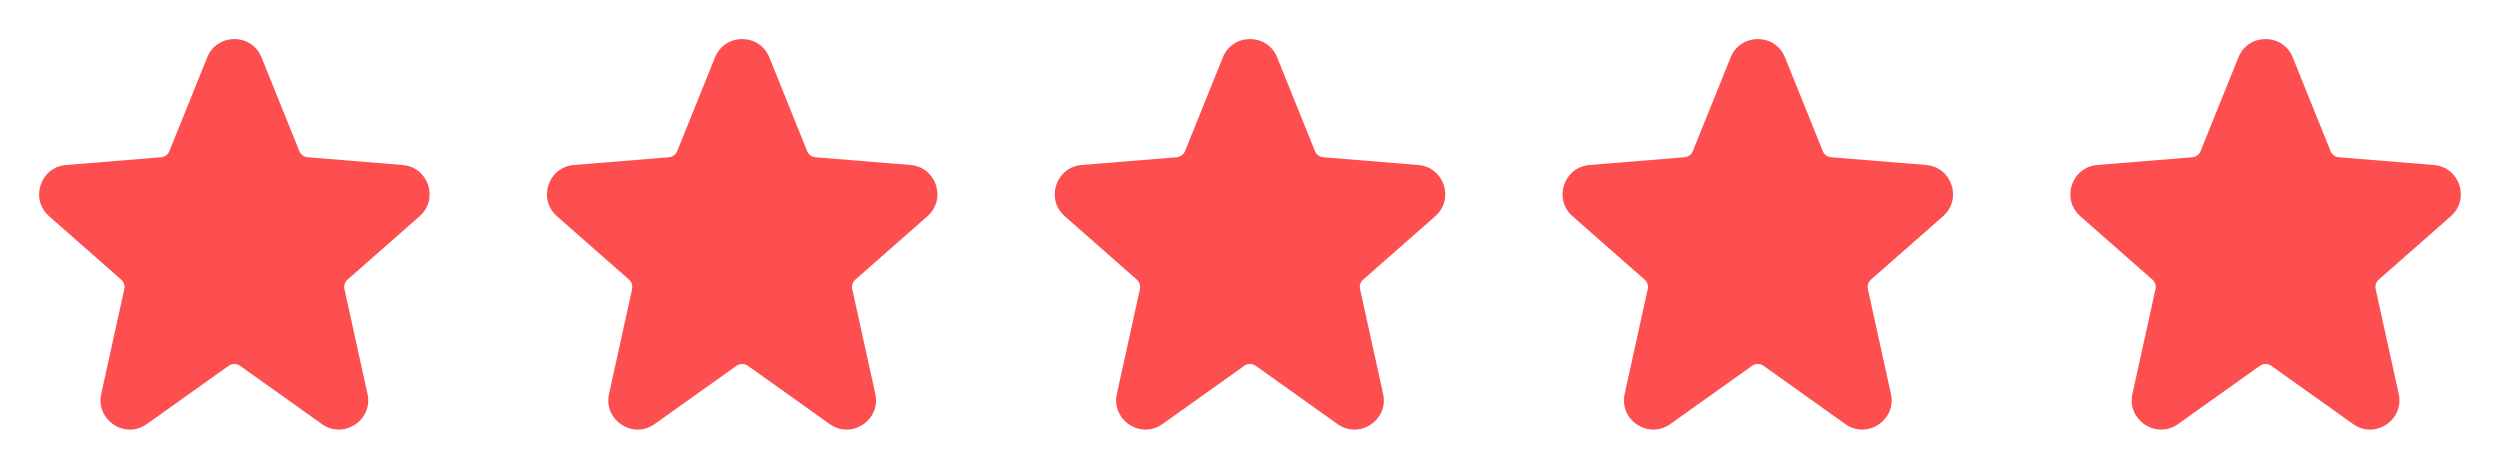
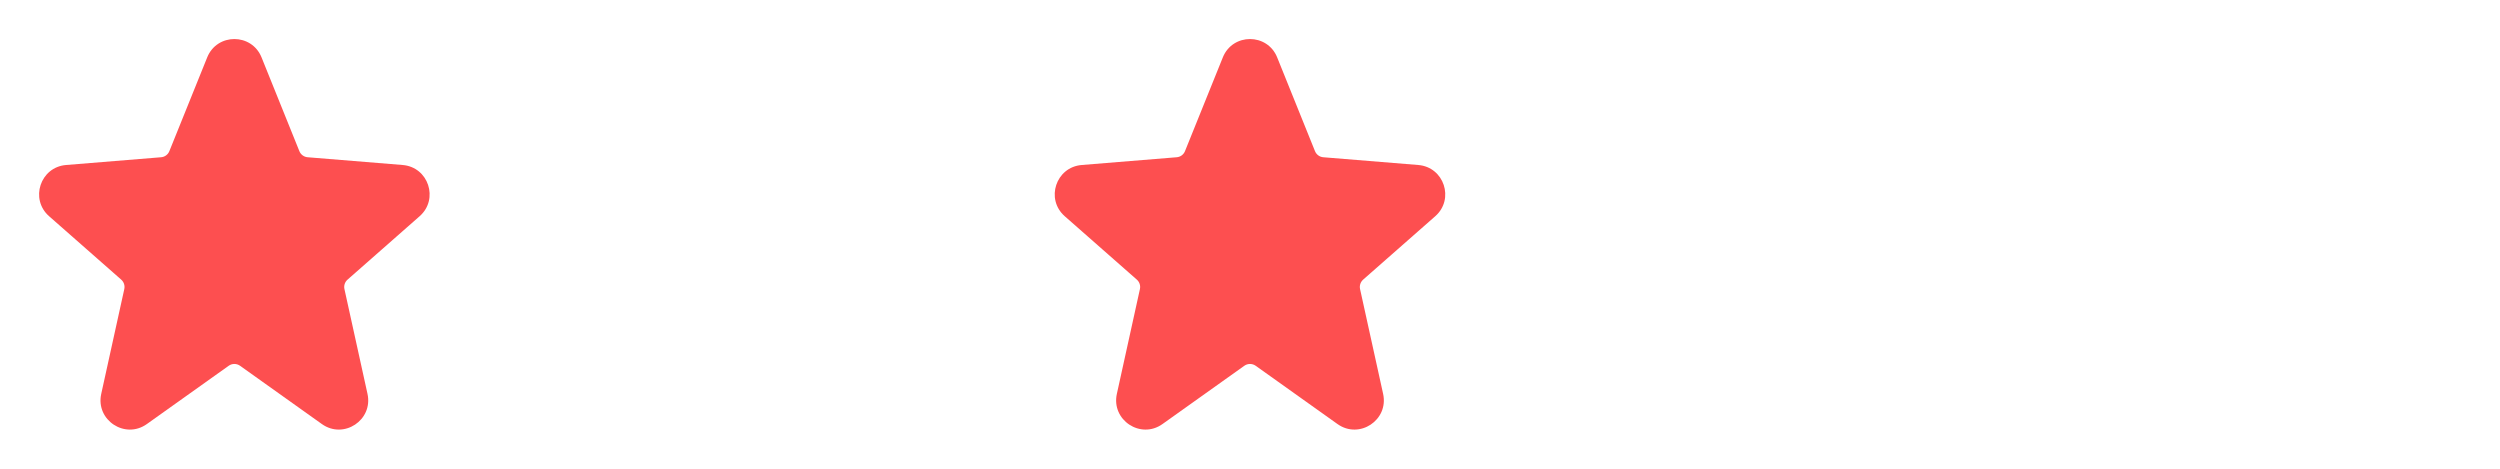
<svg xmlns="http://www.w3.org/2000/svg" width="128" height="24" viewBox="0 0 128 24" fill="none">
  <path d="M10.609 2.938C11.114 1.686 12.886 1.686 13.391 2.938L15.328 7.74C15.399 7.915 15.563 8.036 15.751 8.051L20.617 8.448C21.937 8.556 22.48 10.195 21.486 11.07L17.794 14.317C17.657 14.438 17.596 14.623 17.635 14.8L18.816 20.167C19.111 21.508 17.599 22.508 16.481 21.712L12.29 18.727C12.116 18.604 11.883 18.604 11.71 18.727L7.518 21.712C6.4 22.508 4.888 21.508 5.183 20.167L6.364 14.8C6.403 14.623 6.343 14.438 6.206 14.317L2.513 11.07C1.519 10.195 2.063 8.556 3.382 8.448L8.248 8.051C8.437 8.036 8.601 7.915 8.671 7.74L10.609 2.938Z" fill="#FD4F50" />
-   <path d="M36.609 2.938C37.114 1.686 38.886 1.686 39.391 2.938L41.328 7.74C41.399 7.915 41.563 8.036 41.751 8.051L46.617 8.448C47.937 8.556 48.48 10.195 47.486 11.07L43.794 14.317C43.657 14.438 43.596 14.623 43.635 14.8L44.816 20.167C45.111 21.508 43.599 22.508 42.481 21.712L38.29 18.727C38.116 18.604 37.883 18.604 37.71 18.727L33.518 21.712C32.4 22.508 30.889 21.508 31.183 20.167L32.364 14.8C32.403 14.623 32.343 14.438 32.206 14.317L28.514 11.07C27.519 10.195 28.063 8.556 29.382 8.448L34.248 8.051C34.437 8.036 34.601 7.915 34.671 7.74L36.609 2.938Z" fill="#FD4F50" />
  <path d="M62.609 2.938C63.114 1.686 64.886 1.686 65.391 2.938L67.328 7.74C67.399 7.915 67.563 8.036 67.751 8.051L72.617 8.448C73.937 8.556 74.48 10.195 73.486 11.07L69.793 14.317C69.657 14.438 69.596 14.623 69.635 14.8L70.816 20.167C71.111 21.508 69.599 22.508 68.481 21.712L64.29 18.727C64.116 18.604 63.883 18.604 63.71 18.727L59.518 21.712C58.4 22.508 56.889 21.508 57.183 20.167L58.364 14.8C58.403 14.623 58.343 14.438 58.206 14.317L54.514 11.07C53.519 10.195 54.063 8.556 55.382 8.448L60.248 8.051C60.437 8.036 60.601 7.915 60.671 7.74L62.609 2.938Z" fill="#FD4F50" />
-   <path d="M88.609 2.938C89.114 1.686 90.886 1.686 91.391 2.938L93.328 7.74C93.399 7.915 93.563 8.036 93.751 8.051L98.617 8.448C99.937 8.556 100.48 10.195 99.486 11.07L95.793 14.317C95.657 14.438 95.596 14.623 95.635 14.8L96.816 20.167C97.111 21.508 95.599 22.508 94.481 21.712L90.29 18.727C90.116 18.604 89.883 18.604 89.71 18.727L85.518 21.712C84.4 22.508 82.888 21.508 83.183 20.167L84.364 14.8C84.403 14.623 84.343 14.438 84.206 14.317L80.513 11.07C79.519 10.195 80.063 8.556 81.382 8.448L86.248 8.051C86.437 8.036 86.601 7.915 86.671 7.74L88.609 2.938Z" fill="#FD4F50" />
-   <path d="M114.607 2.938C115.112 1.686 116.884 1.686 117.389 2.938L119.326 7.74C119.397 7.915 119.561 8.036 119.749 8.051L124.615 8.448C125.935 8.556 126.478 10.195 125.484 11.07L121.792 14.317C121.655 14.438 121.594 14.623 121.633 14.8L122.814 20.167C123.109 21.508 121.597 22.508 120.479 21.712L116.288 18.727C116.114 18.604 115.881 18.604 115.708 18.727L111.516 21.712C110.398 22.508 108.887 21.508 109.181 20.167L110.362 14.8C110.401 14.623 110.341 14.438 110.204 14.317L106.512 11.07C105.517 10.195 106.061 8.556 107.38 8.448L112.246 8.051C112.435 8.036 112.599 7.915 112.669 7.74L114.607 2.938Z" fill="#FD4F50" />
</svg>